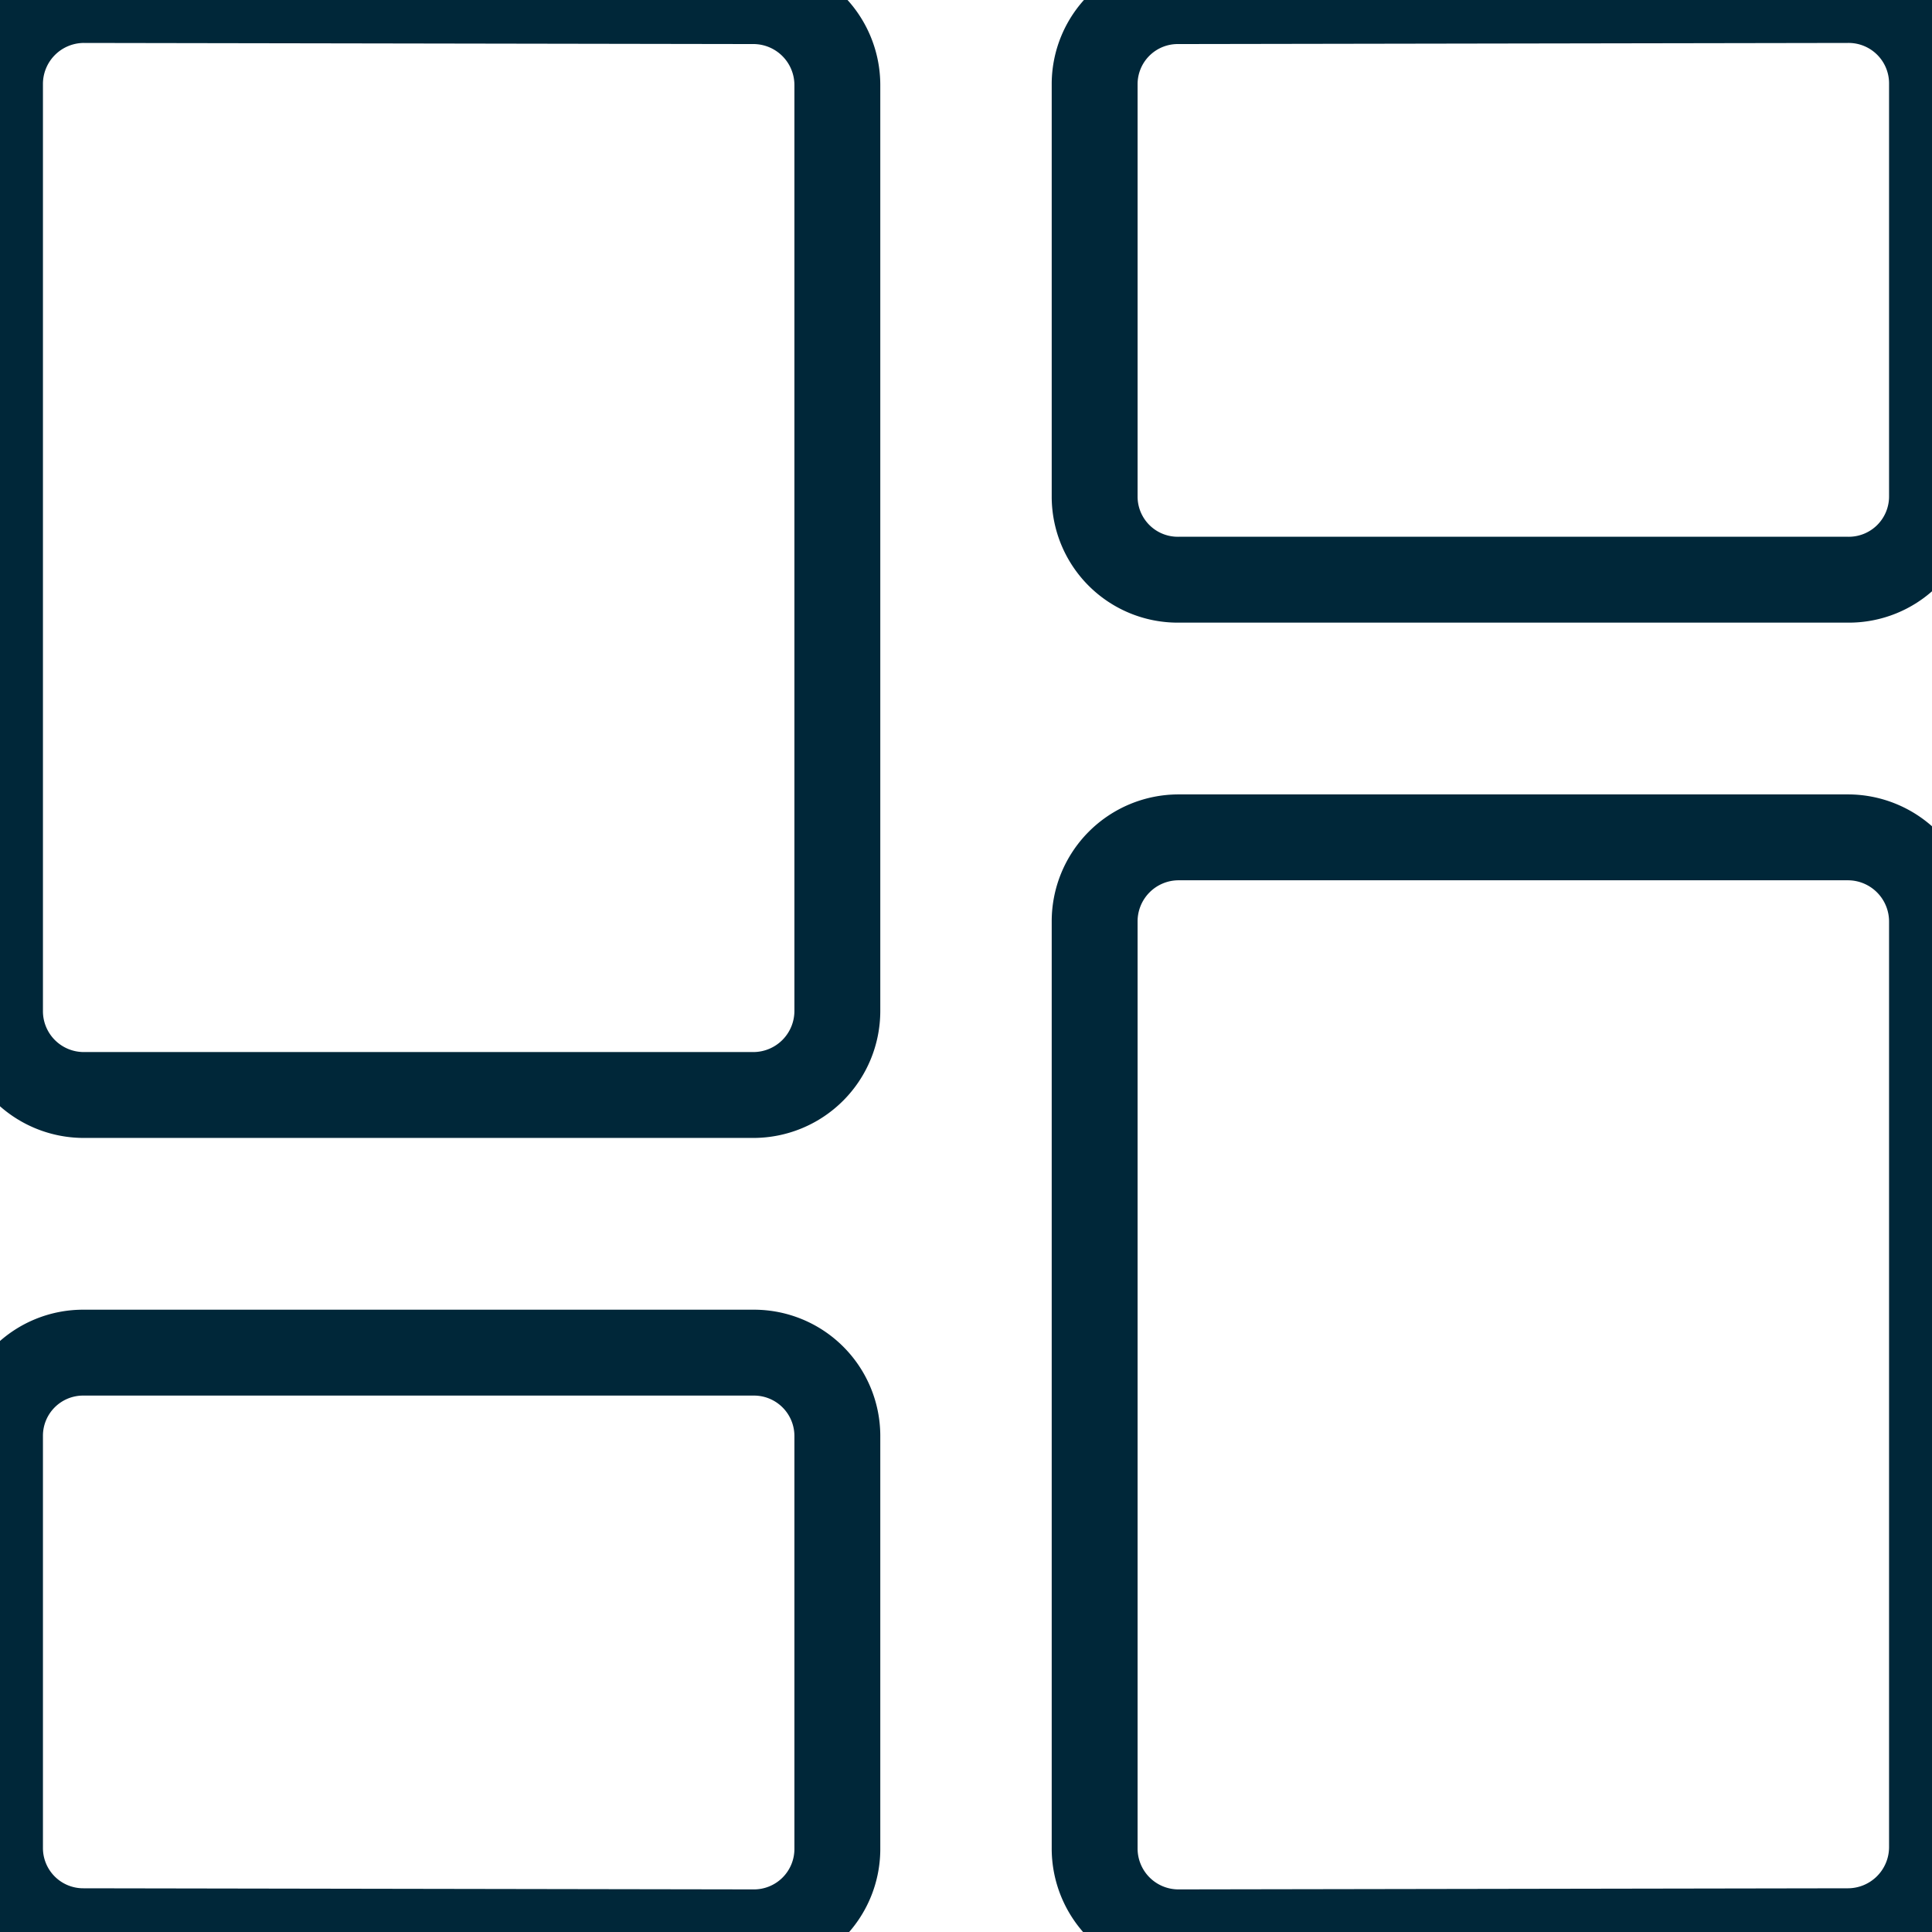
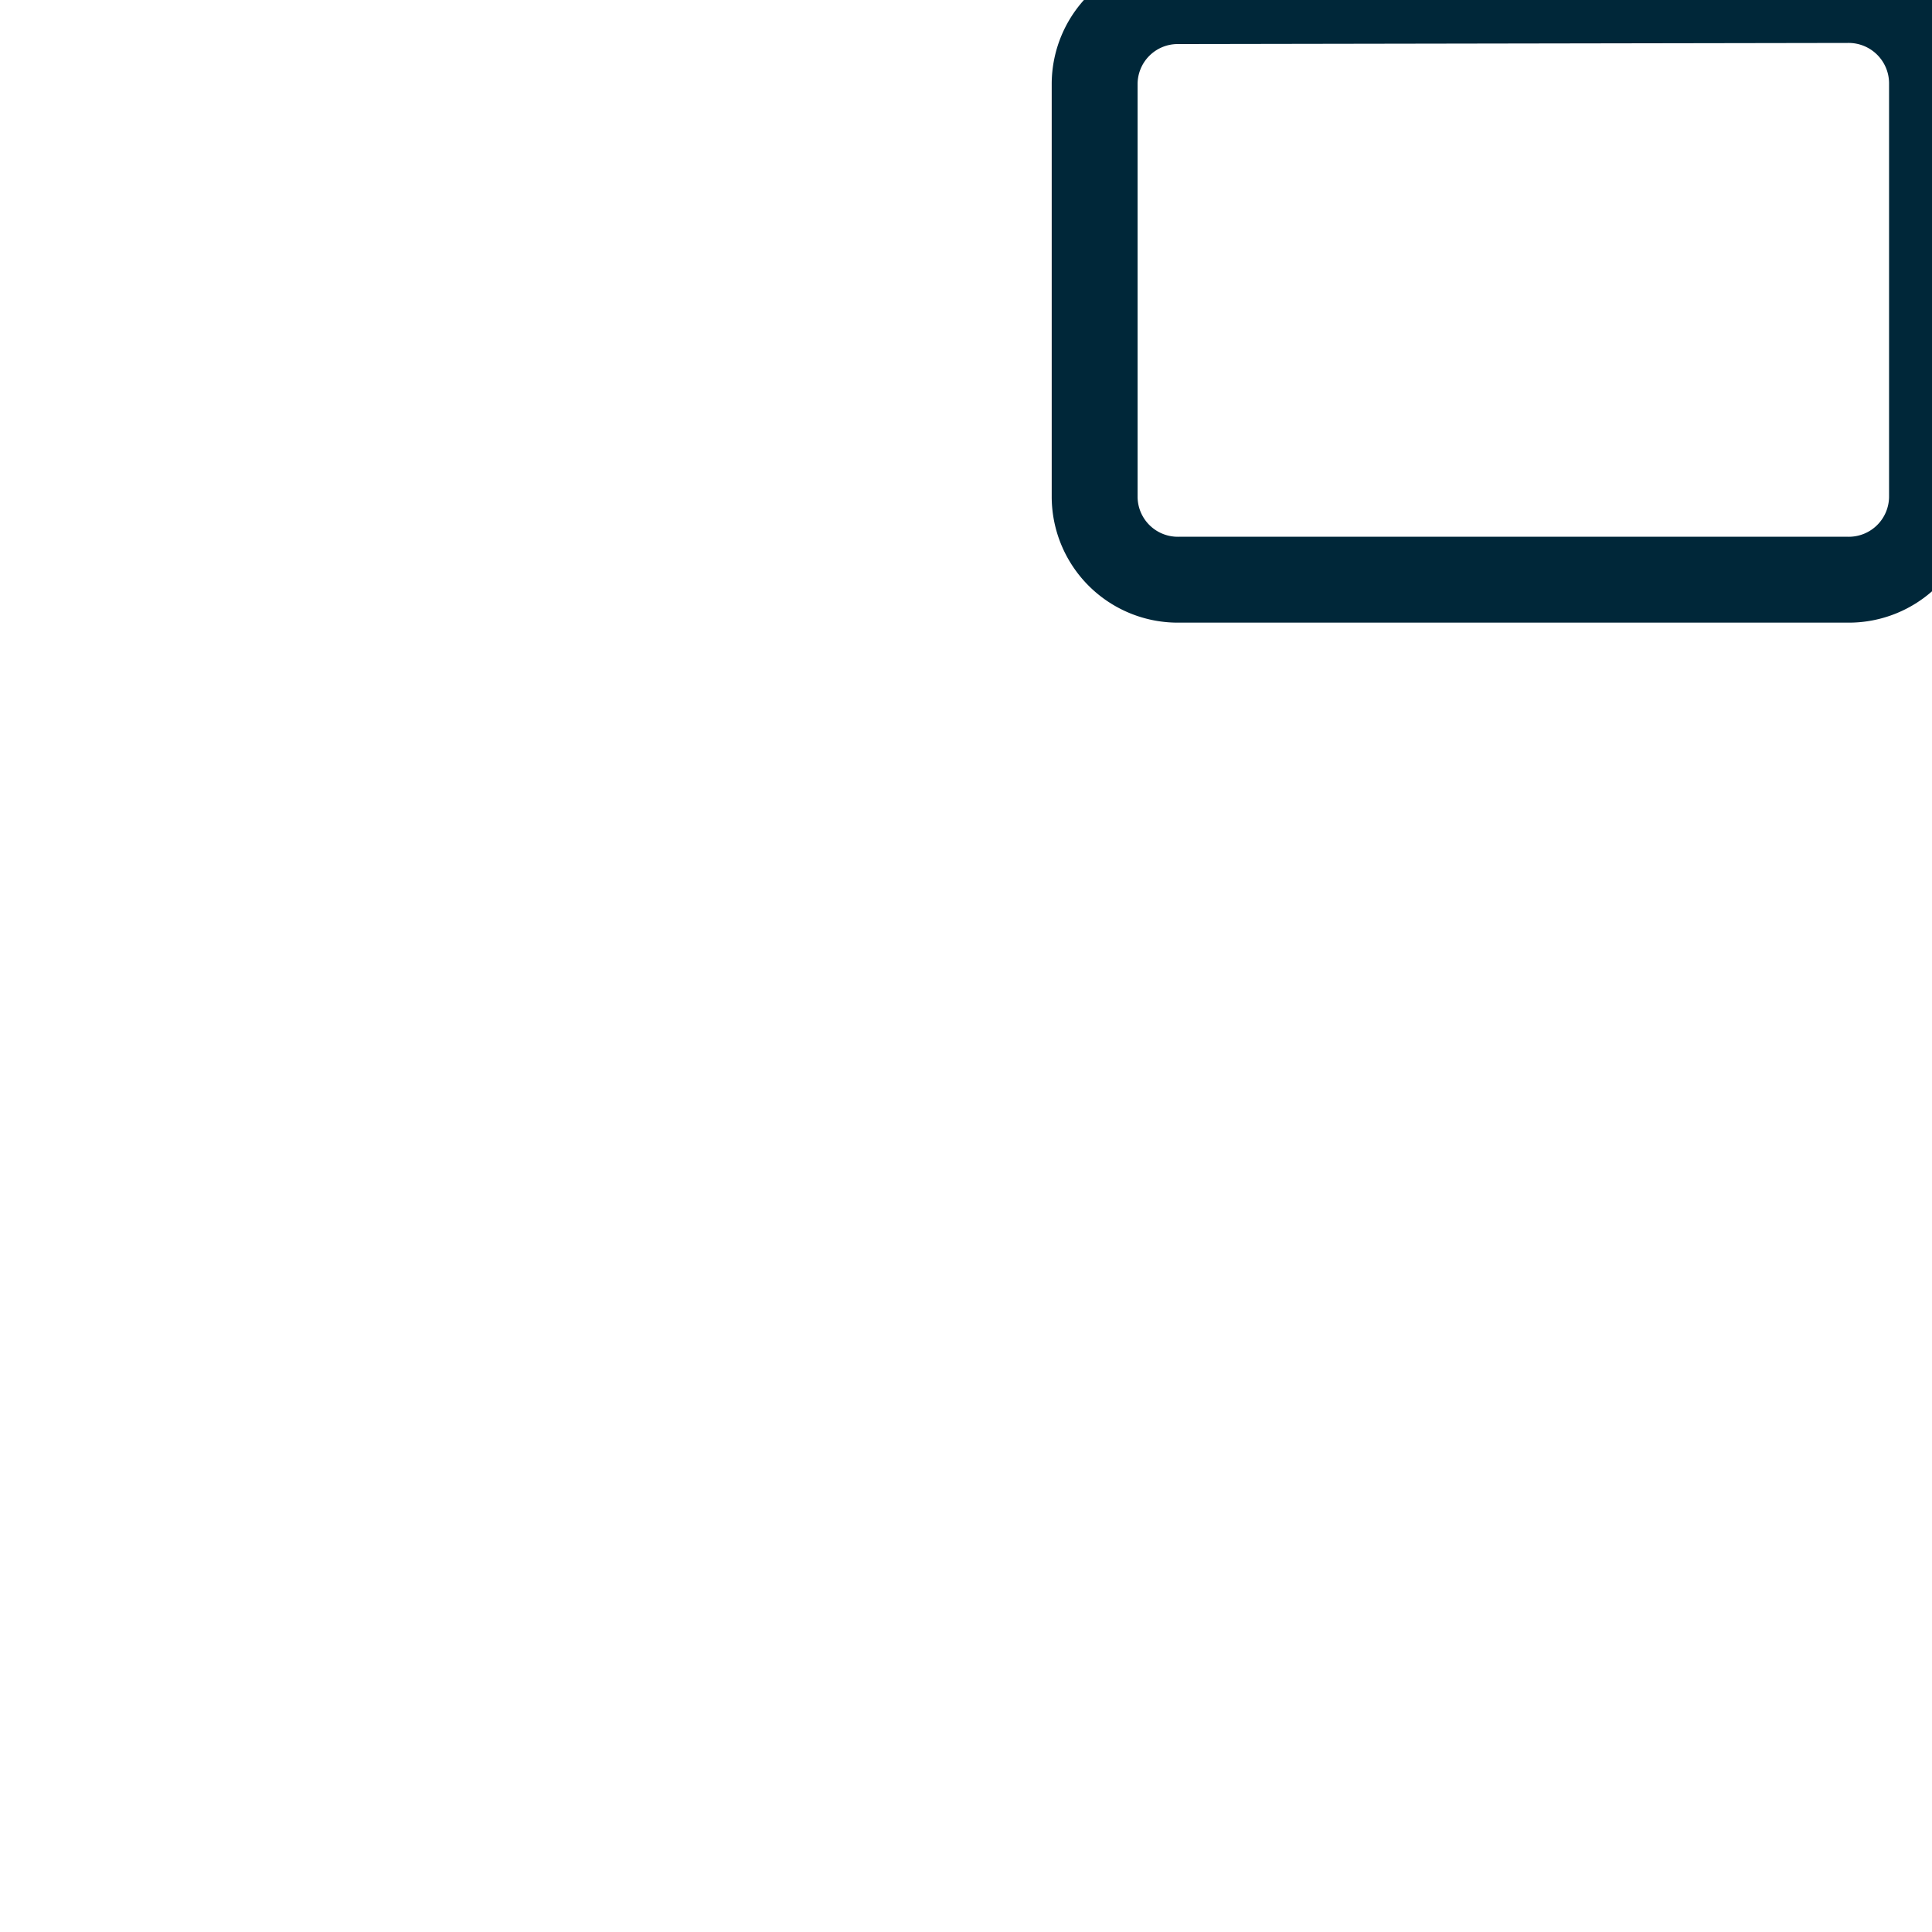
<svg xmlns="http://www.w3.org/2000/svg" width="22.496" height="22.5">
  <defs>
    <style>.cls-1{fill:transparent;stroke:#002739}</style>
  </defs>
  <g id="Interface-Essential_Dashboard_layout-dashboard" data-name="Interface-Essential / Dashboard / layout-dashboard" transform="translate(-543.755 -227.756)">
    <g id="Group_18" data-name="Group 18">
      <g id="layout-dashboard">
-         <path id="Shape_54" d="M553.505 239.526a.979.979 0 01-.975.98h-7.8a.976.976 0 01-.975-.98v-10.79a.978.978 0 01.976-.98l7.8.013a.978.978 0 01.974.98z" class="cls-1" data-name="Shape 54" />
        <path id="Shape_55" d="M566.251 233.544a.969.969 0 01-.975.962h-7.8a.968.968 0 01-.975-.962v-4.813a.967.967 0 01.973-.962l7.8-.013a.971.971 0 01.977.962z" class="cls-1" data-name="Shape 55" />
-         <path id="Shape_56" d="M553.505 249.291a.971.971 0 01-.977.965l-7.8-.013a.969.969 0 01-.973-.964v-4.809a.968.968 0 01.975-.964h7.8a.971.971 0 01.975.964z" class="cls-1" data-name="Shape 56" />
-         <path id="Shape_57" d="M557.477 250.256a.976.976 0 01-.976-.981v-10.788a.978.978 0 01.975-.981h7.8a.98.98 0 01.975.981v10.775a.98.98 0 01-.974.981z" class="cls-1" data-name="Shape 57" />
      </g>
    </g>
  </g>
</svg>